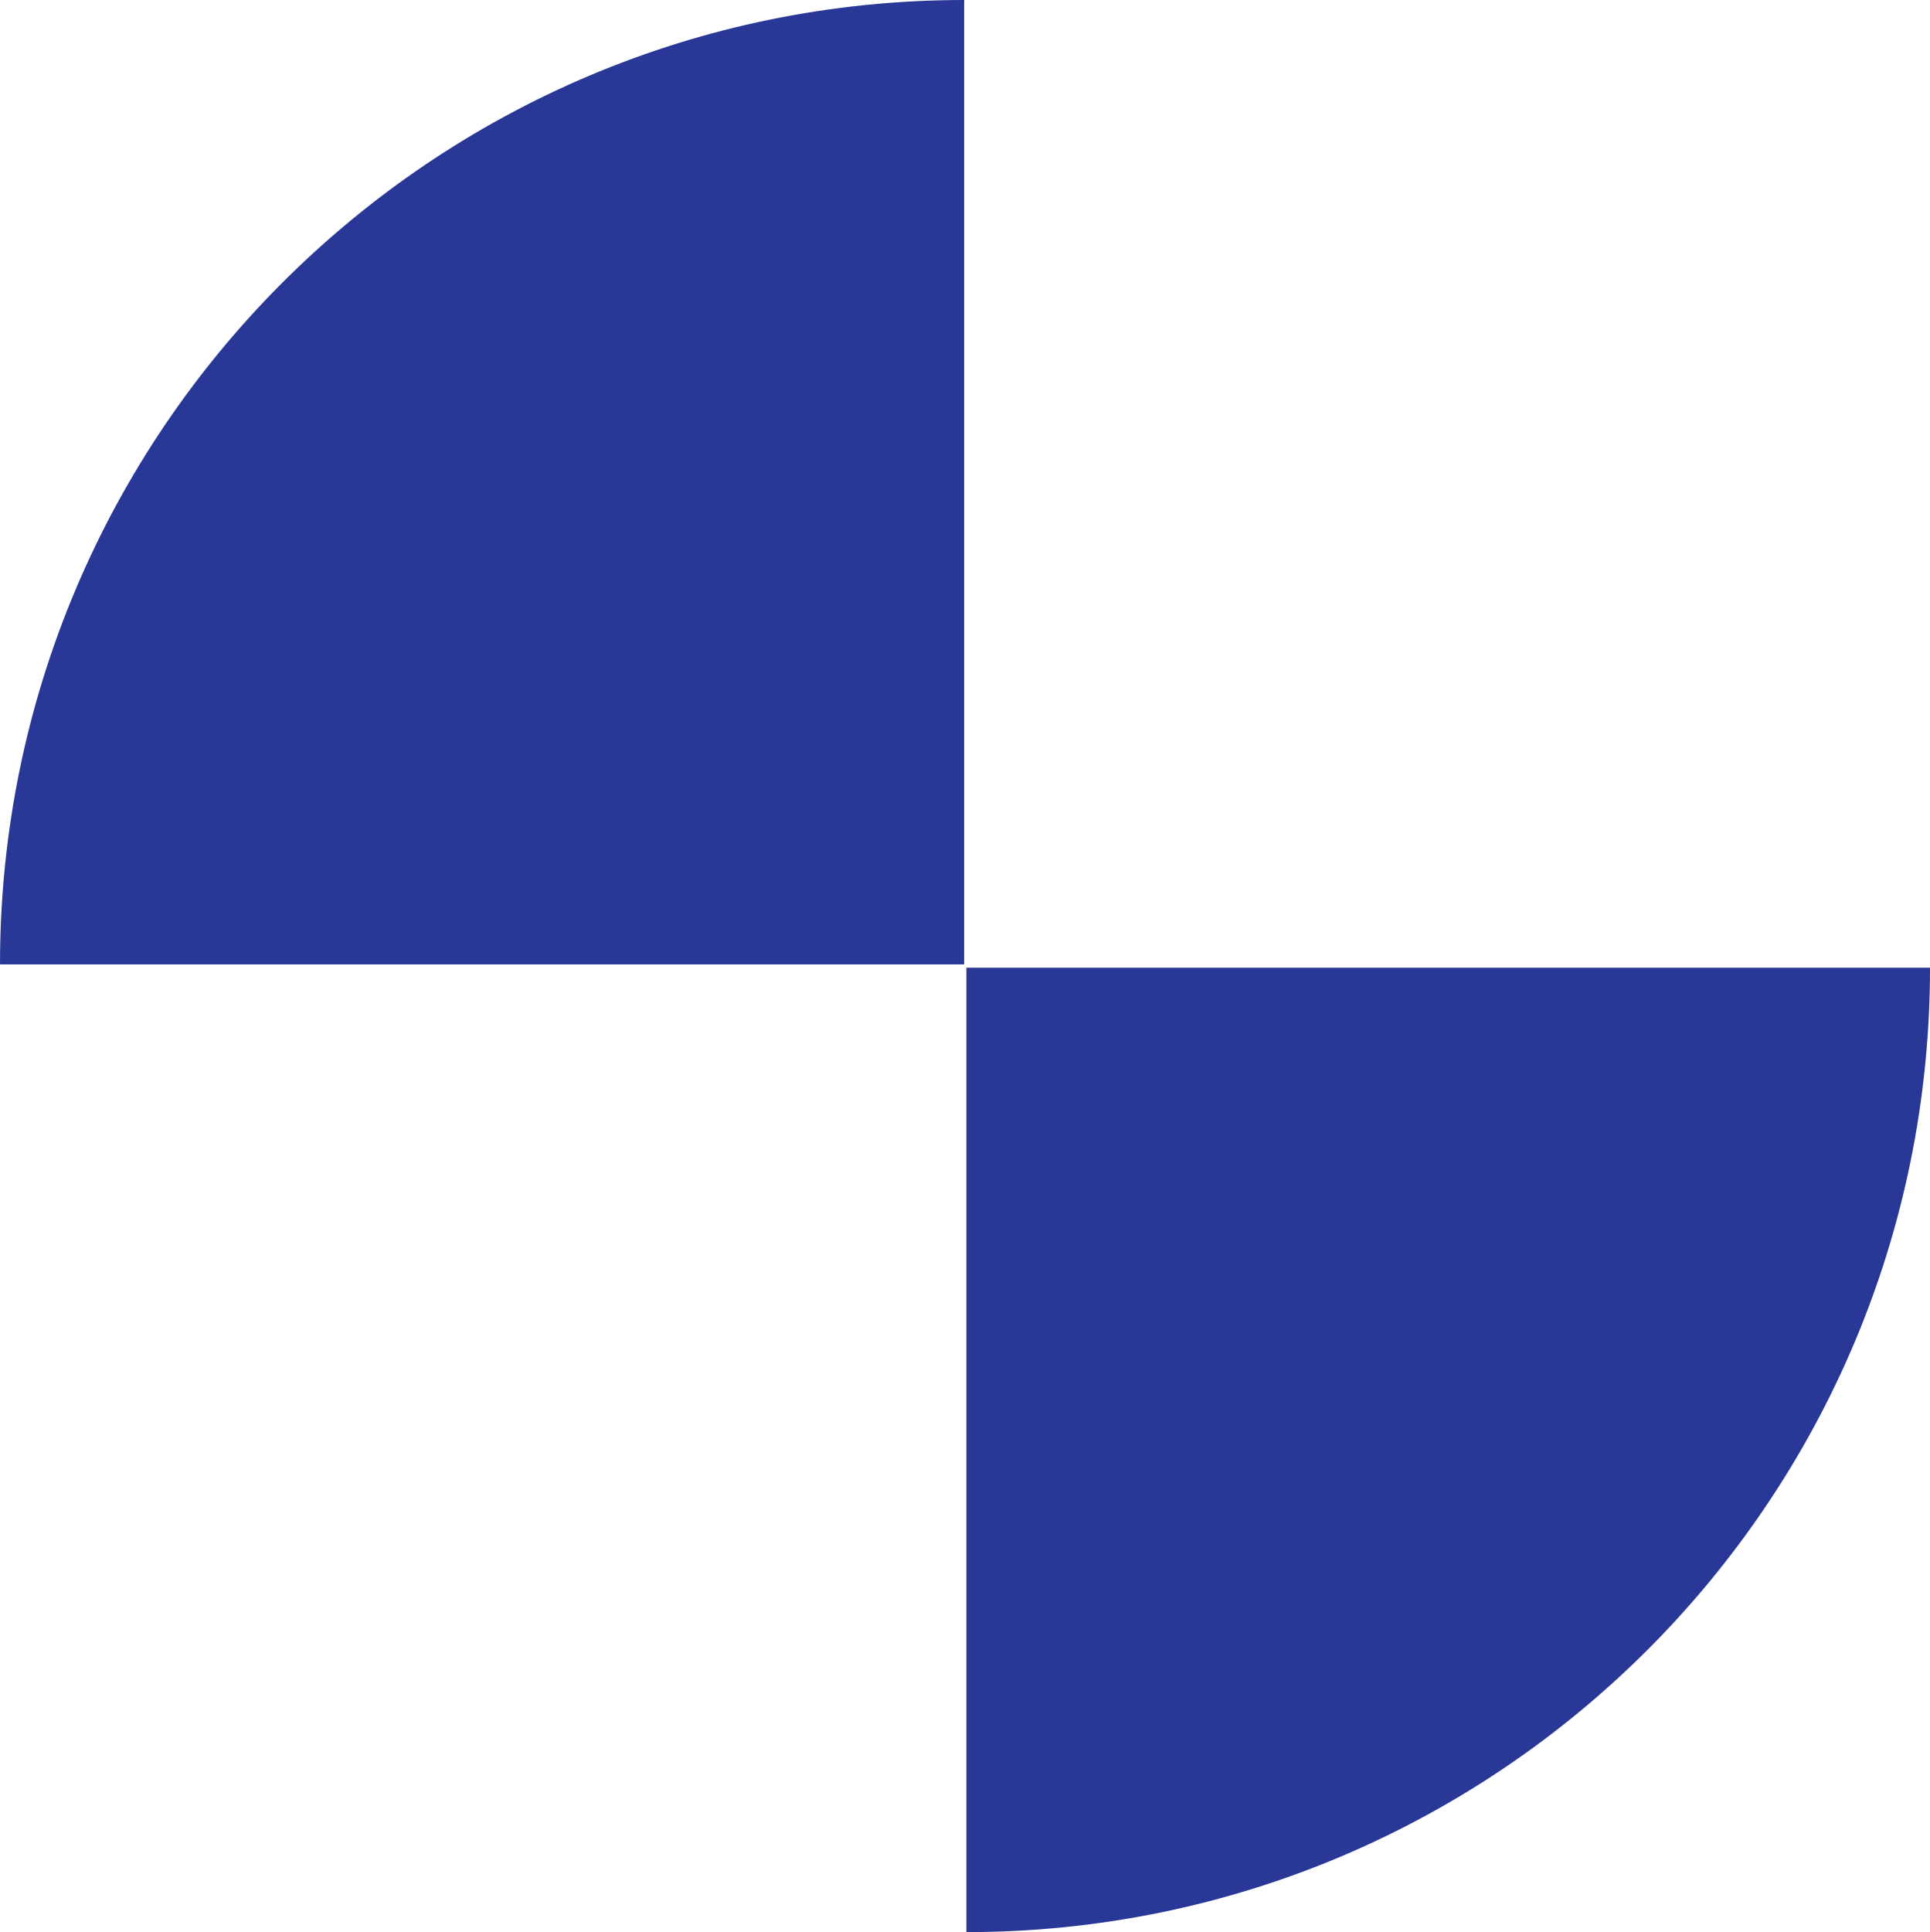
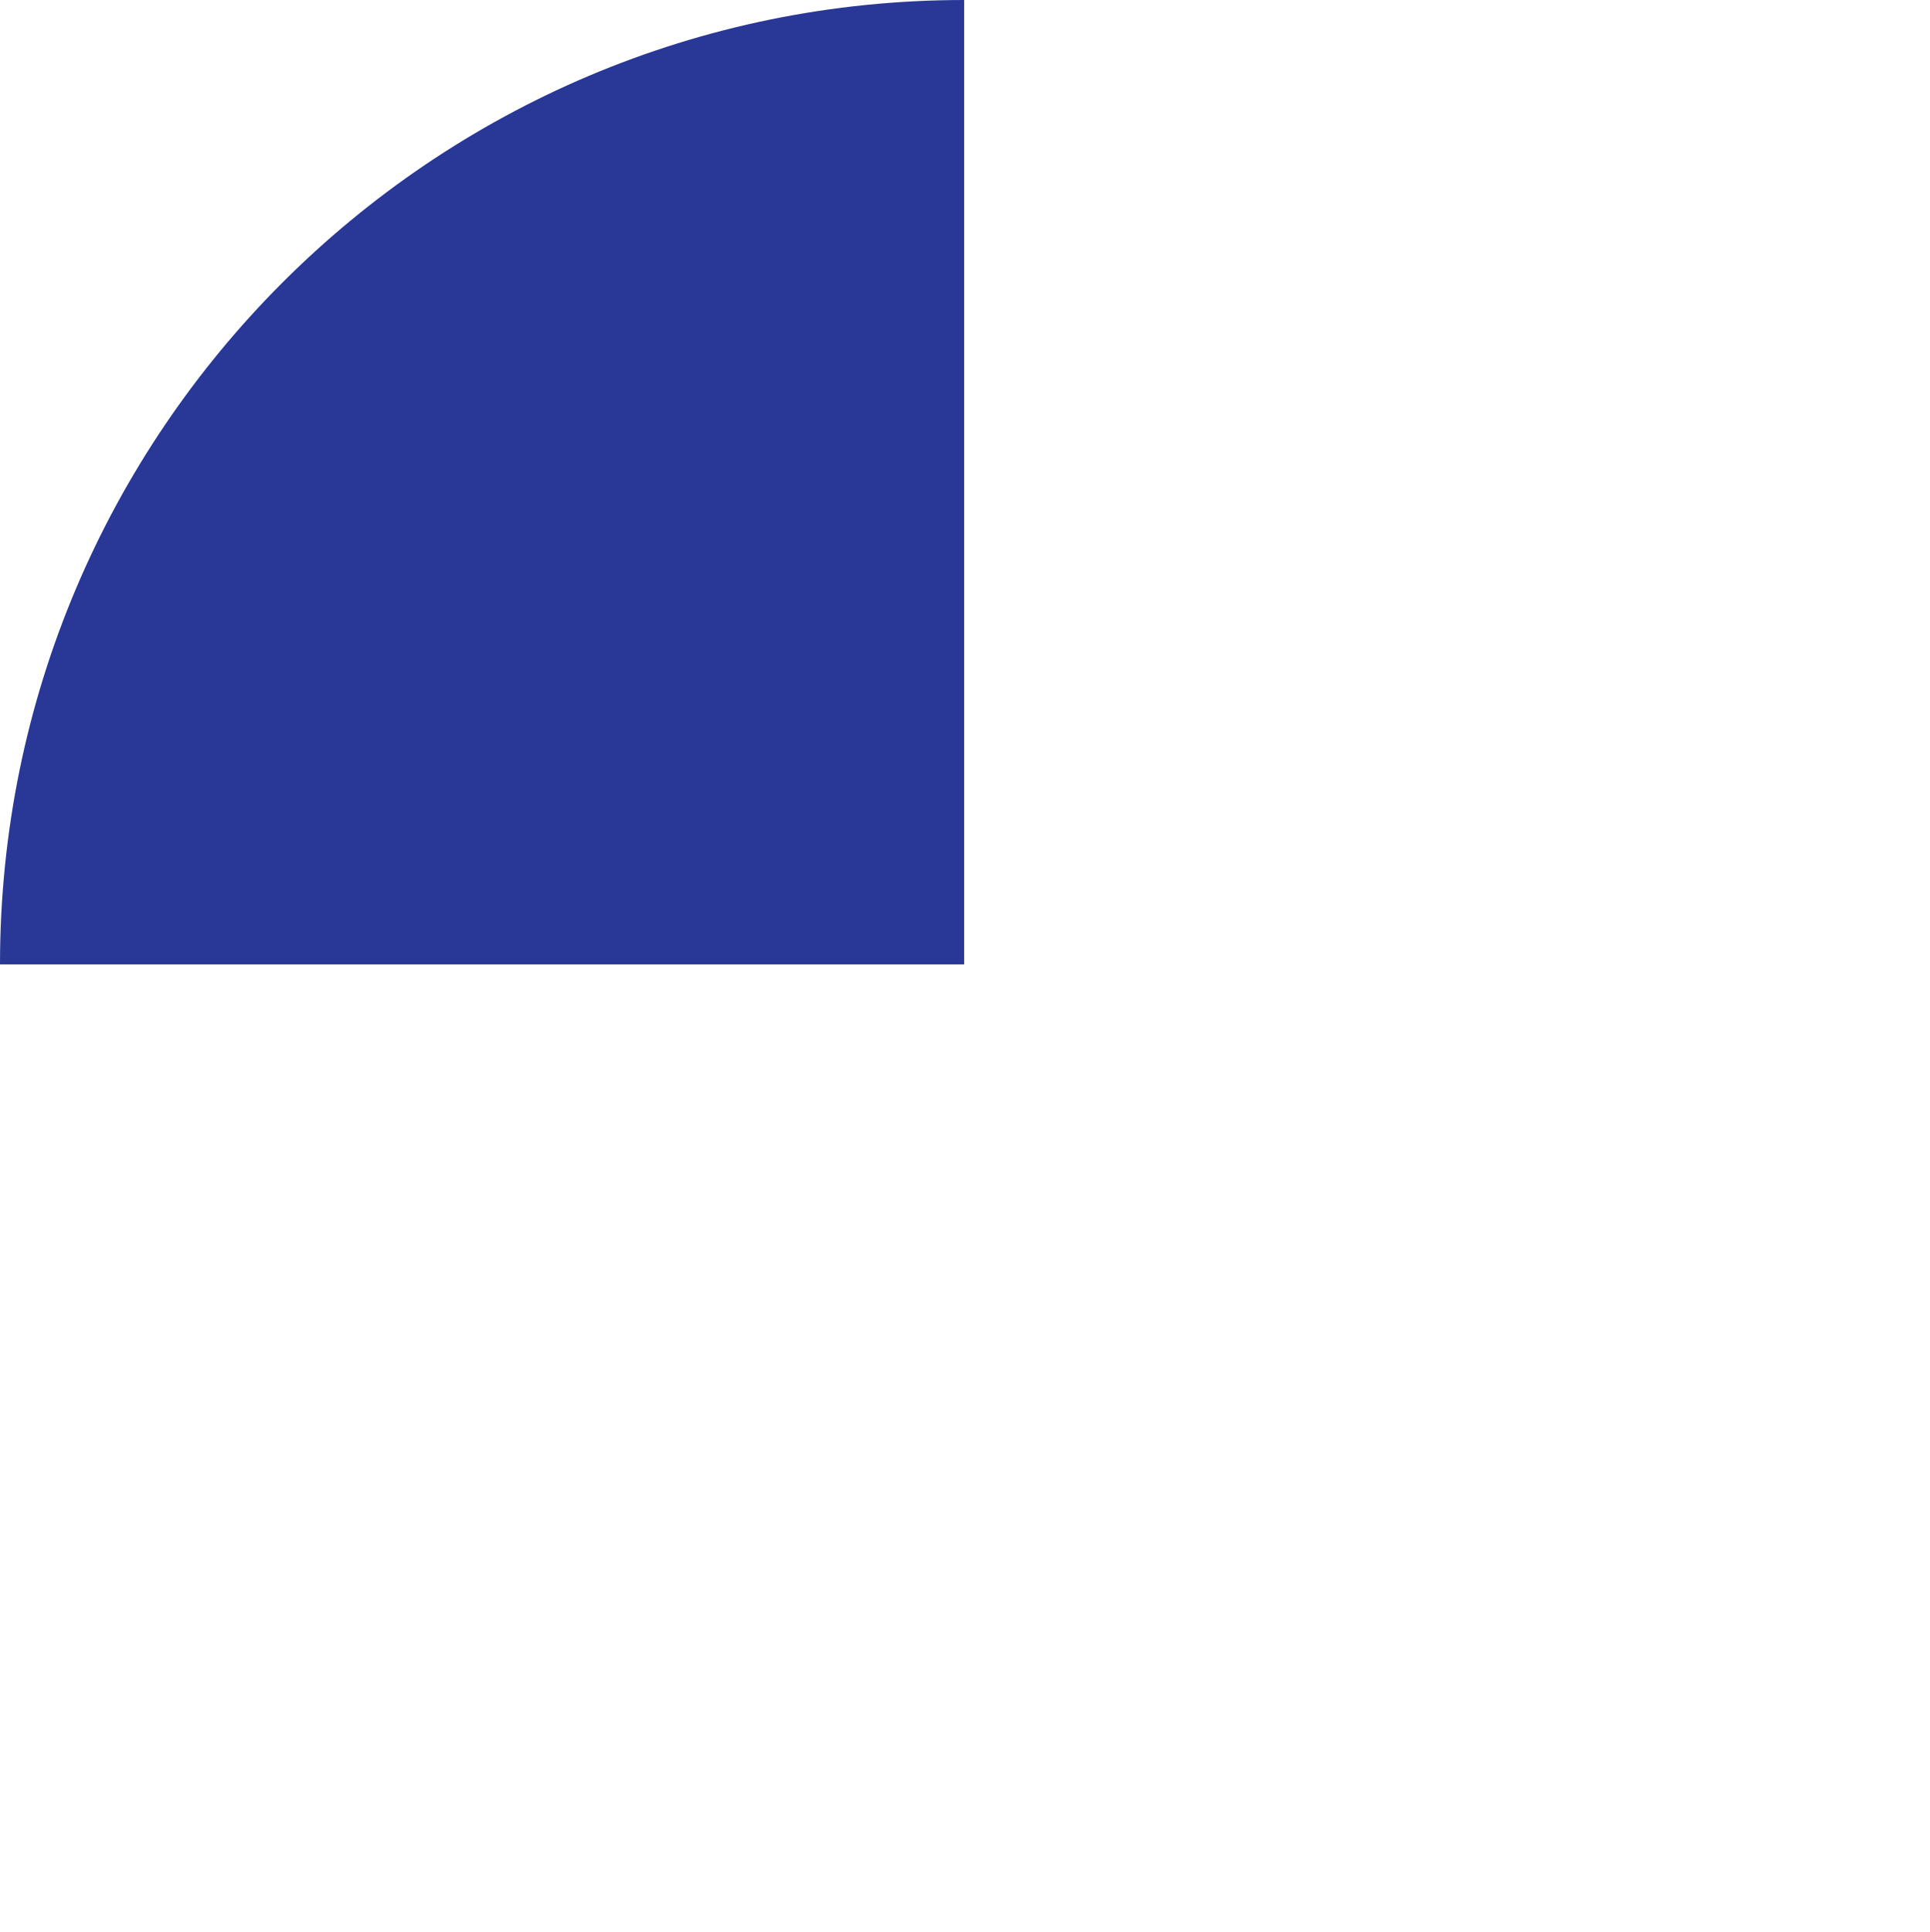
<svg xmlns="http://www.w3.org/2000/svg" id="_Слой_2" data-name="Слой 2" viewBox="0 0 34.97 35">
  <defs>
    <style>
      .cls-1 {
        fill: #293896;
        stroke-width: 0px;
      }
    </style>
  </defs>
  <g id="_Слой_1-2" data-name="Слой 1">
    <path class="cls-1" d="M0,17.47h17.47V0C7.83,0,0,7.82,0,17.47" />
-     <path class="cls-1" d="M34.97,17.53h-17.46v17.47c9.64,0,17.46-7.82,17.46-17.47" />
  </g>
</svg>